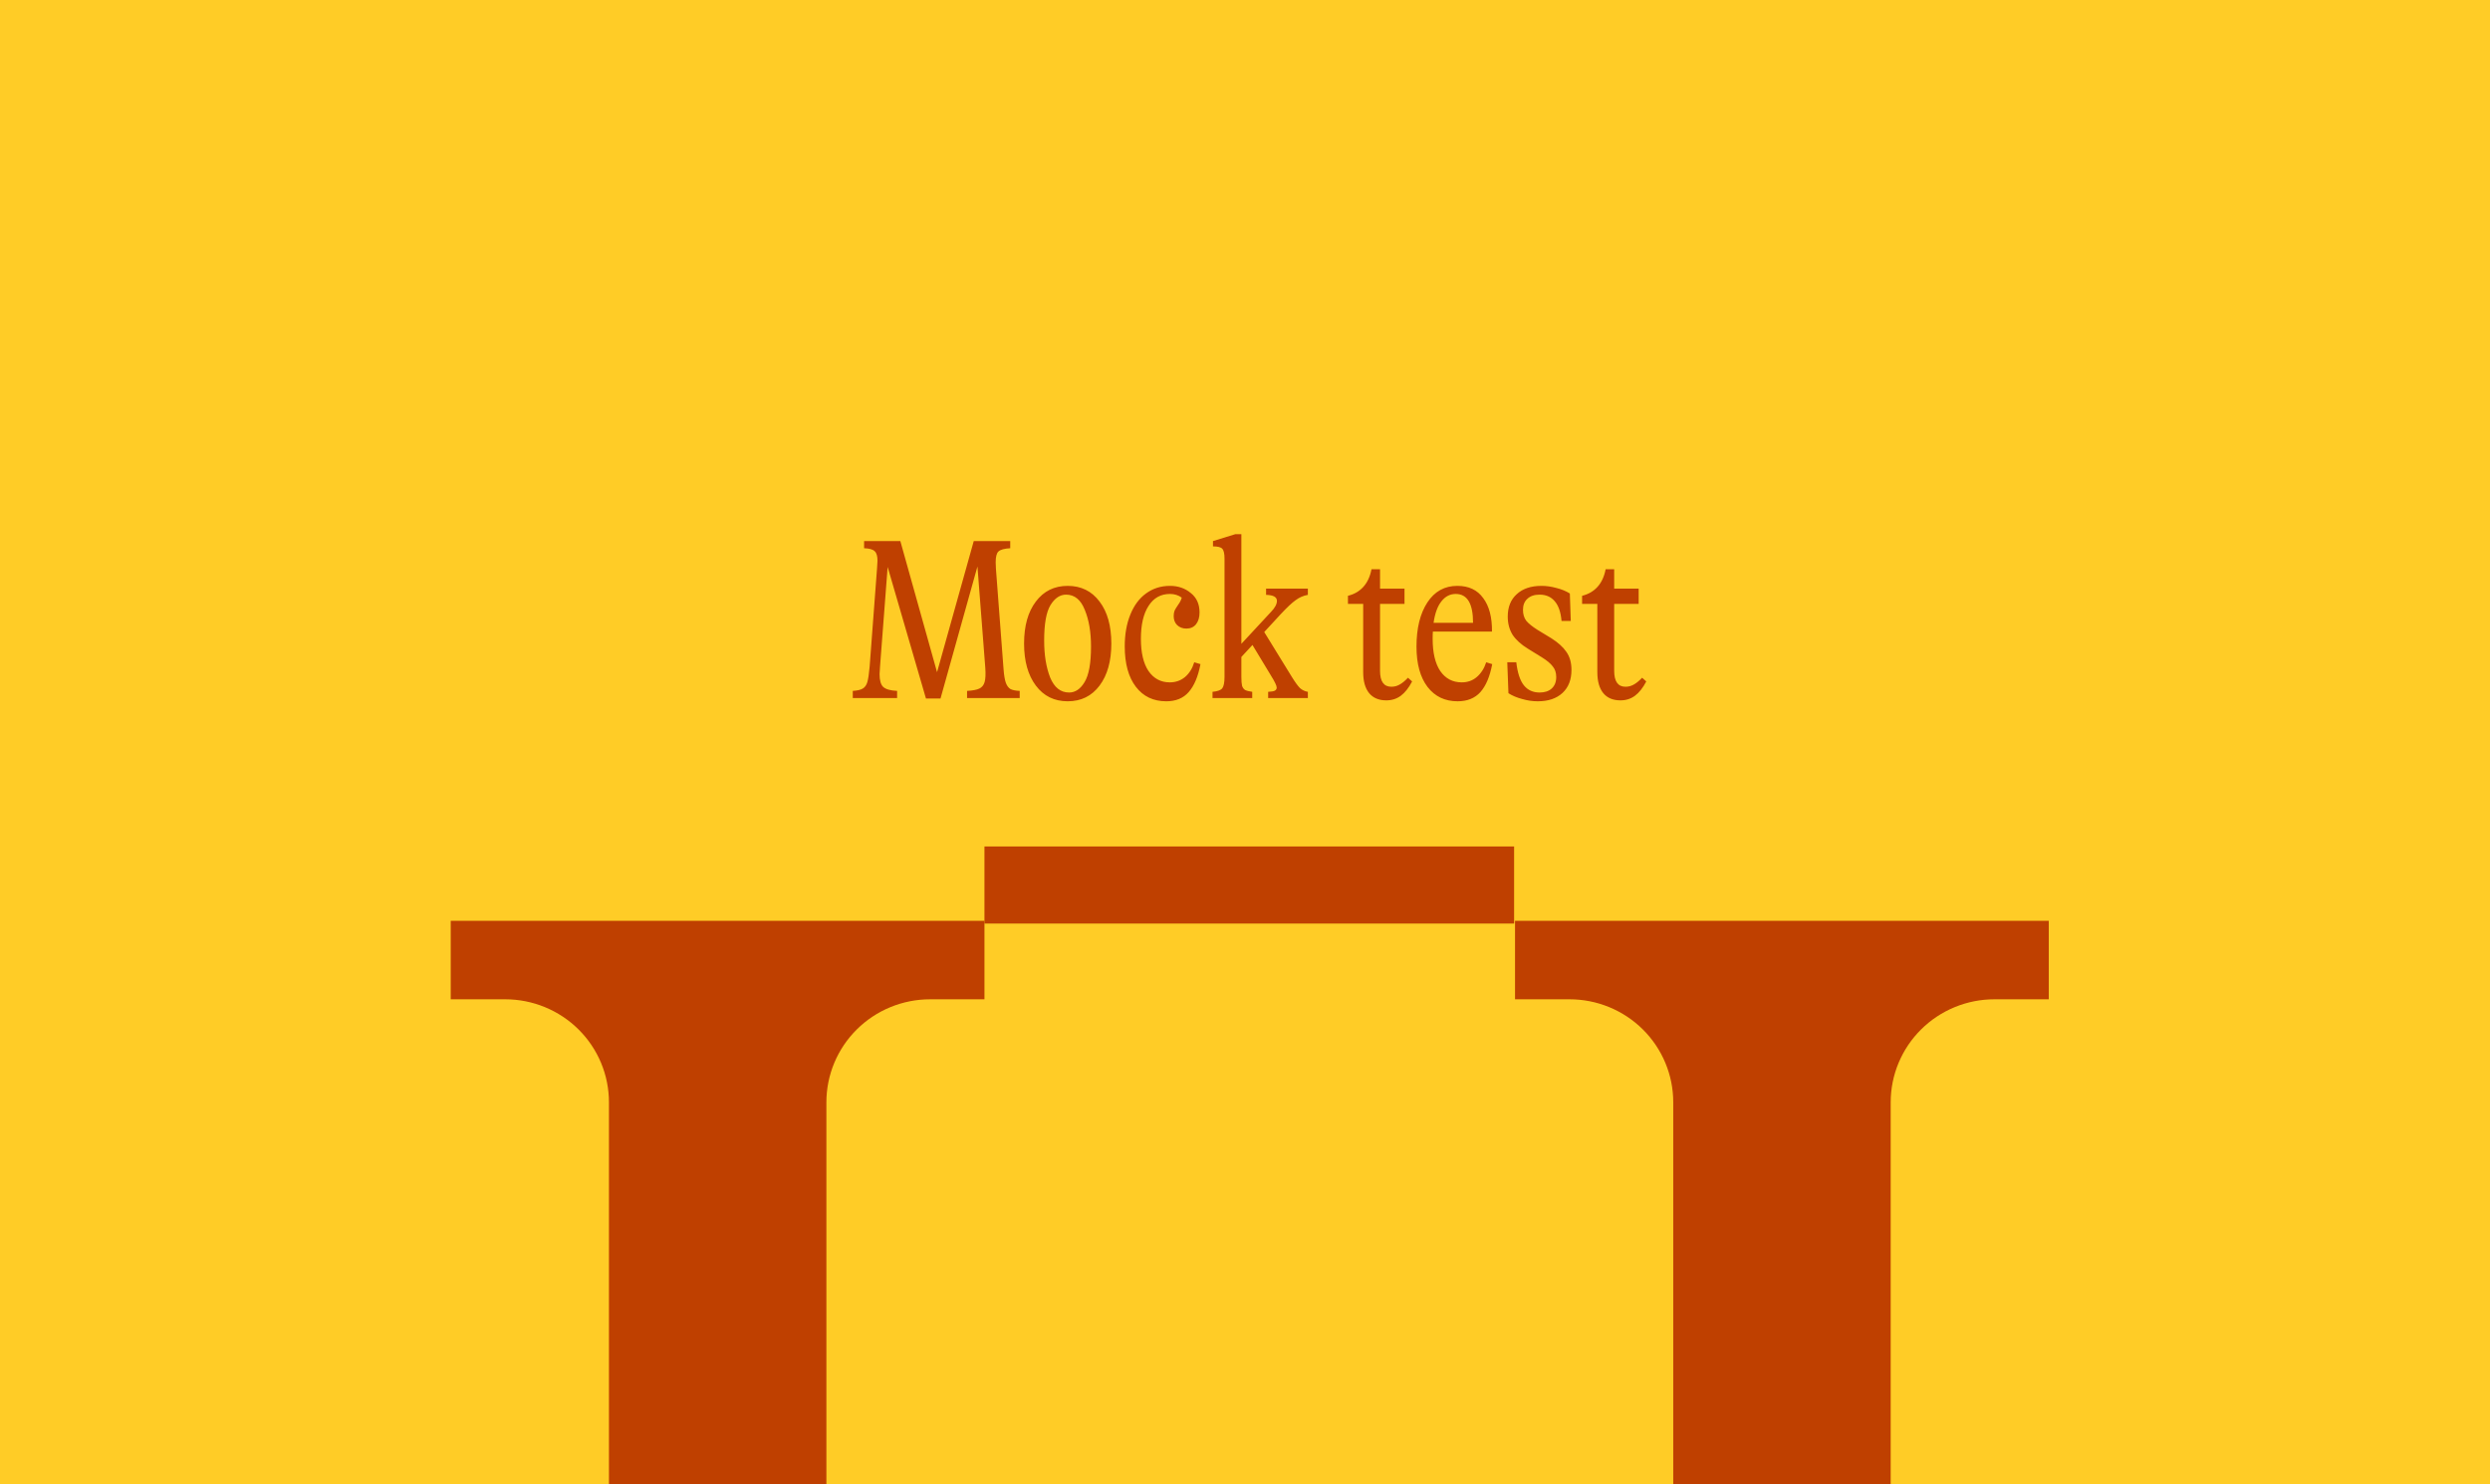
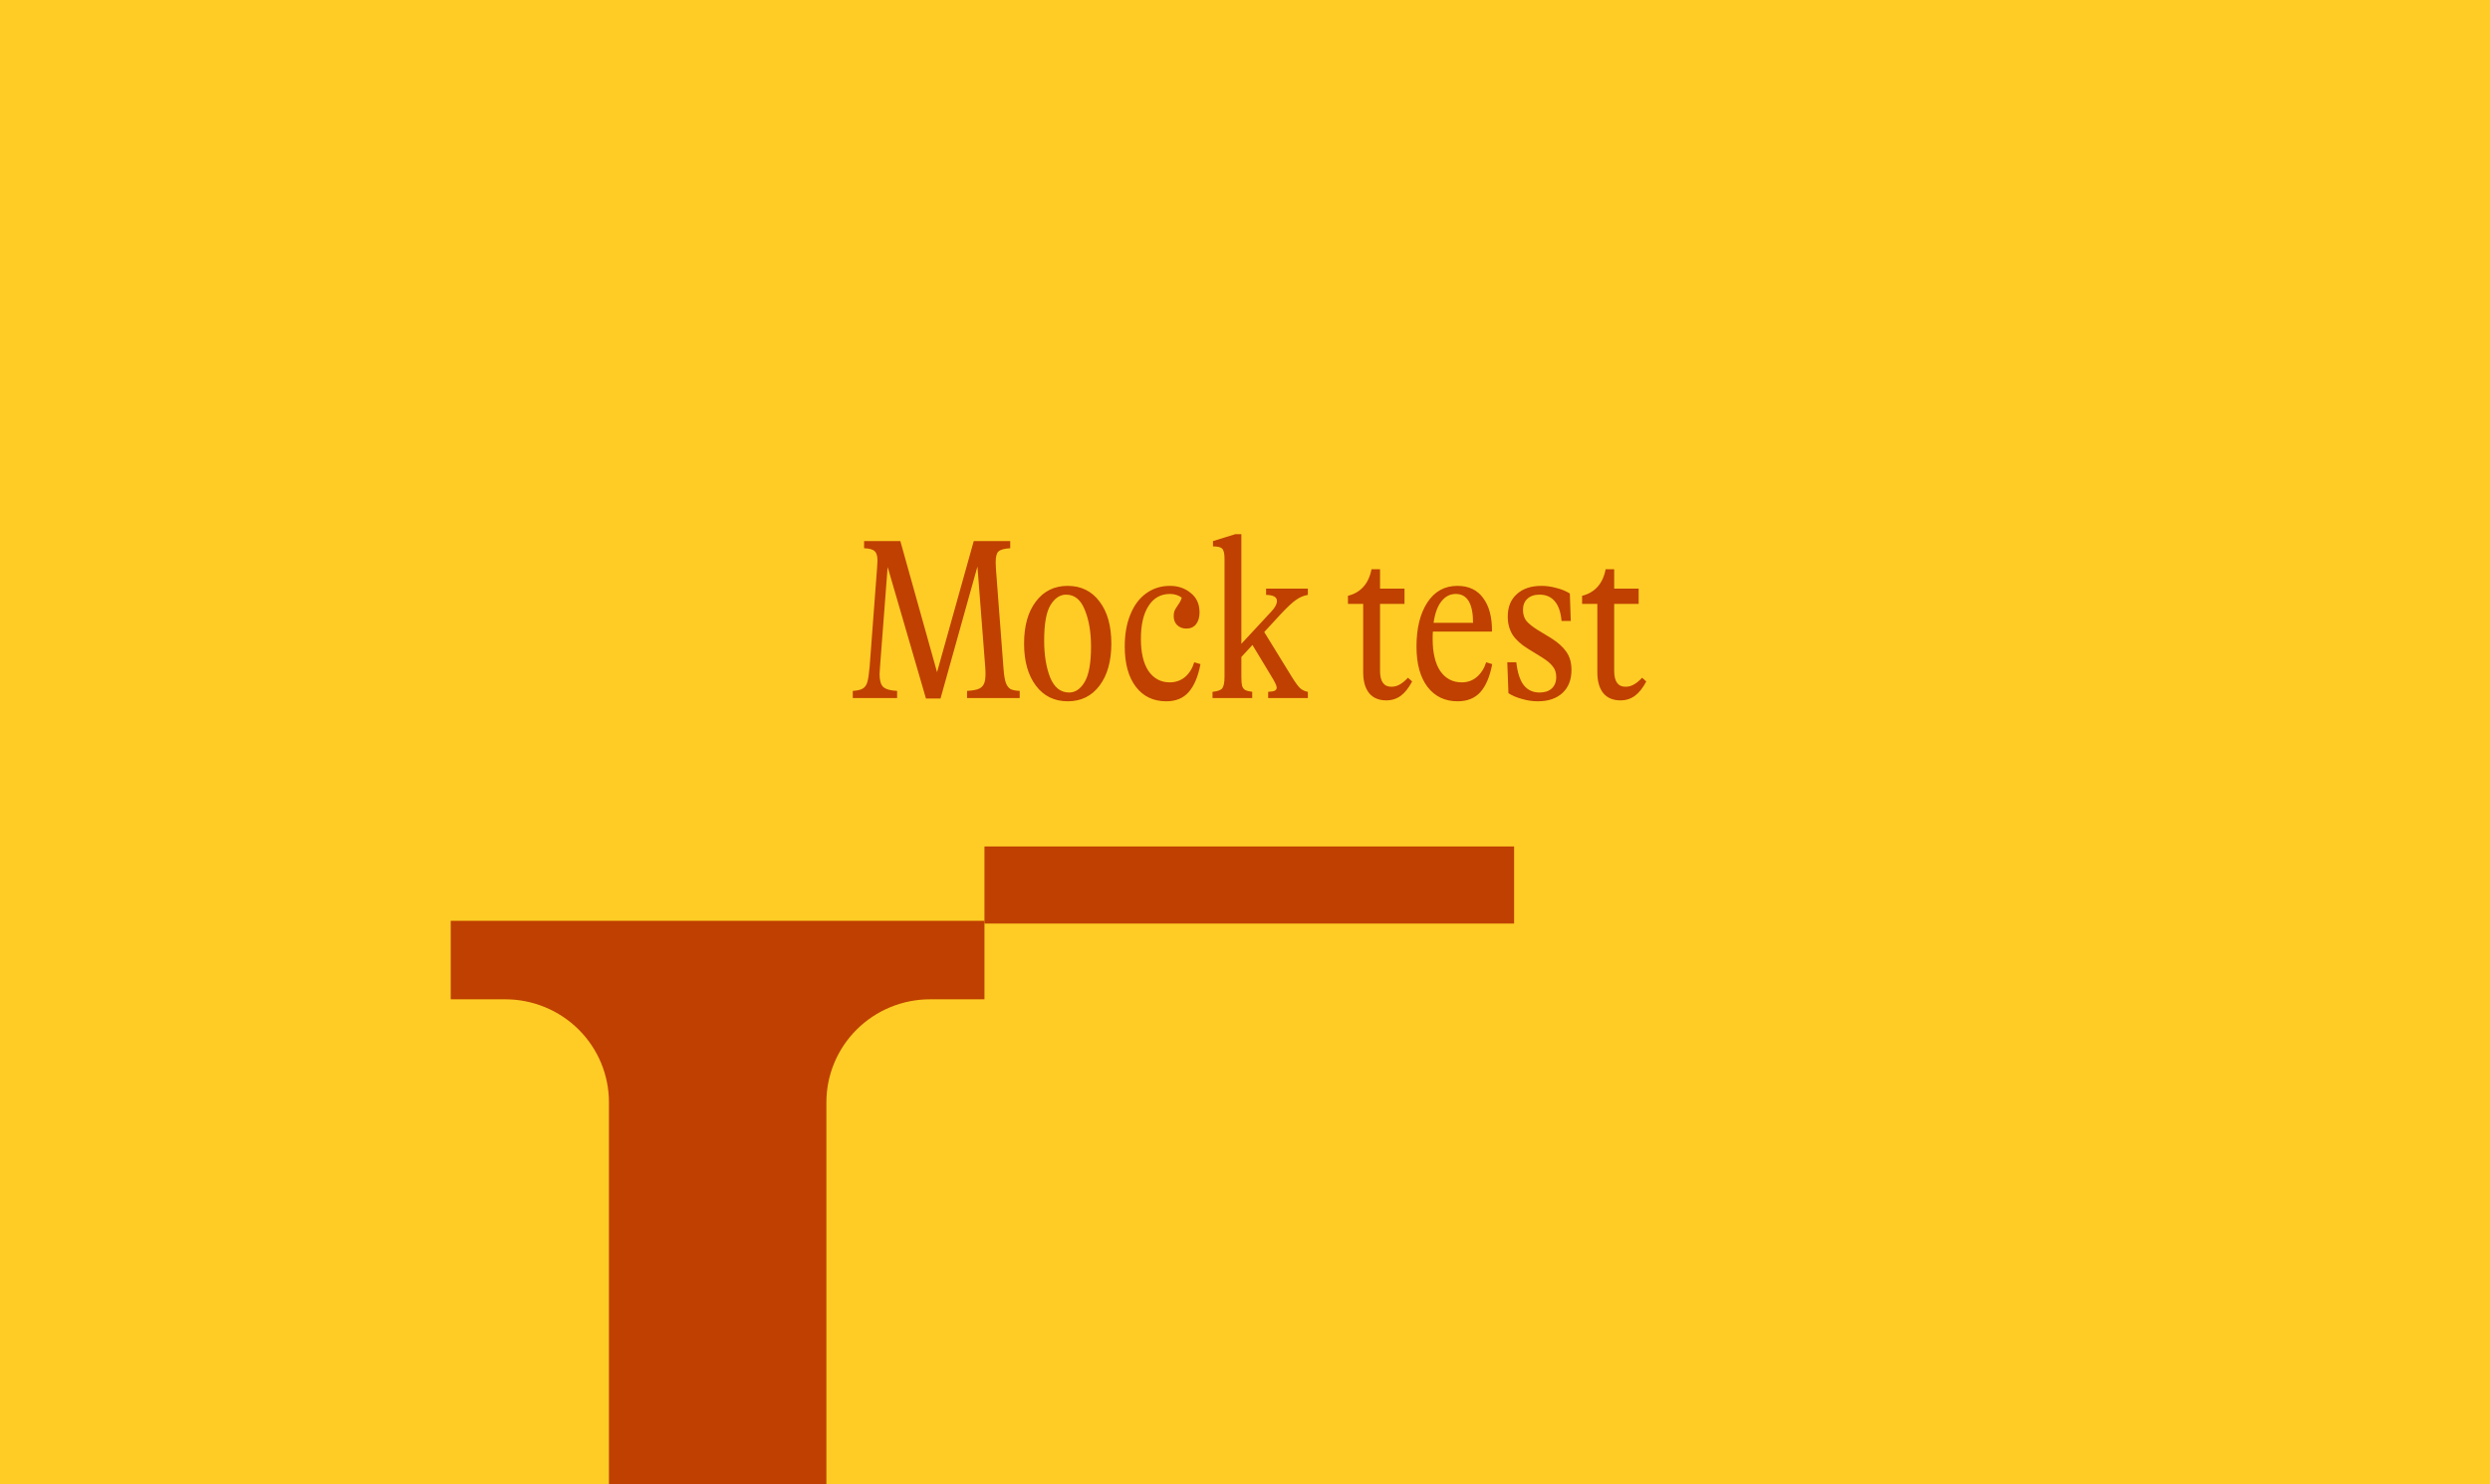
<svg xmlns="http://www.w3.org/2000/svg" width="453" height="270" viewBox="0 0 453 270" fill="none">
  <g clip-path="url(#clip0_1405_15476)">
    <rect width="453" height="270" transform="matrix(-1 0 0 1 453 0)" fill="#FFCC26" />
    <path d="M82 181.805H91.914C94.392 181.805 96.846 182.289 99.135 183.231C101.425 184.172 103.505 185.552 105.257 187.292C107.009 189.032 108.399 191.097 109.348 193.37C110.296 195.643 110.784 198.079 110.784 200.54L110.784 473.183C110.789 475.646 110.304 478.086 109.358 480.363C108.412 482.64 107.022 484.71 105.27 486.453C103.517 488.196 101.435 489.58 99.144 490.523C96.852 491.467 94.395 491.953 91.914 491.953H82V506.229H179.082V491.953H169.204C166.723 491.952 164.268 491.465 161.977 490.521C159.686 489.577 157.606 488.193 155.854 486.45C154.102 484.707 152.714 482.637 151.768 480.361C150.823 478.084 150.338 475.645 150.343 473.183V200.54C150.343 198.079 150.831 195.642 151.78 193.368C152.729 191.095 154.12 189.029 155.873 187.289C157.626 185.549 159.707 184.169 161.998 183.228C164.288 182.287 166.743 181.804 169.221 181.805H179.1V167.529H82V181.805Z" fill="#BF4000" />
-     <path d="M275.626 181.805H285.54C288.018 181.805 290.472 182.289 292.761 183.231C295.051 184.172 297.131 185.552 298.883 187.292C300.635 189.032 302.025 191.097 302.973 193.37C303.922 195.643 304.41 198.079 304.41 200.54L304.41 473.183C304.415 475.646 303.93 478.086 302.984 480.363C302.037 482.64 300.648 484.71 298.896 486.453C297.143 488.196 295.061 489.58 292.769 490.523C290.478 491.467 288.021 491.953 285.54 491.953H275.626V506.229H372.708V491.953H362.83C360.349 491.952 357.894 491.465 355.603 490.521C353.312 489.577 351.232 488.193 349.48 486.45C347.728 484.707 346.34 482.637 345.394 480.361C344.449 478.084 343.964 475.645 343.969 473.183V200.54C343.969 198.079 344.457 195.642 345.406 193.368C346.355 191.095 347.746 189.029 349.499 187.289C351.252 185.549 353.333 184.169 355.624 183.228C357.914 182.287 360.369 181.804 362.847 181.805H372.726V167.529H275.626V181.805Z" fill="#BF4000" />
    <path d="M275.458 154H179.1V168.025H275.458V154Z" fill="#BF4000" />
    <path d="M182.571 121.708C182.655 122.828 182.795 123.668 182.991 124.228C183.187 124.76 183.467 125.138 183.831 125.362C184.223 125.558 184.783 125.67 185.511 125.698V127H175.935V125.698C176.943 125.642 177.685 125.502 178.161 125.278C178.637 125.054 178.959 124.662 179.127 124.102C179.295 123.514 179.337 122.646 179.253 121.498L177.825 103.06L171.105 127.084H168.459L161.487 103.144L160.101 121.288C160.045 121.96 160.017 122.408 160.017 122.632C160.017 123.78 160.241 124.564 160.689 124.984C161.165 125.404 162.005 125.642 163.209 125.698V127H155.145V125.698C155.985 125.642 156.587 125.502 156.951 125.278C157.343 125.054 157.623 124.662 157.791 124.102C157.959 123.514 158.099 122.576 158.211 121.288L159.555 103.438C159.611 102.71 159.639 102.234 159.639 102.01C159.639 101.17 159.471 100.596 159.135 100.288C158.799 99.952 158.155 99.77 157.203 99.742V98.44H163.797L170.475 122.296L177.153 98.44H183.789V99.742C182.725 99.798 182.011 99.994 181.647 100.33C181.311 100.638 181.143 101.296 181.143 102.304C181.143 102.78 181.157 103.158 181.185 103.438L182.571 121.708ZM194.245 127.588C191.809 127.588 189.877 126.636 188.449 124.732C187.021 122.828 186.307 120.28 186.307 117.088C186.307 113.868 187.021 111.32 188.449 109.444C189.877 107.54 191.809 106.588 194.245 106.588C196.681 106.588 198.613 107.54 200.041 109.444C201.469 111.32 202.183 113.868 202.183 117.088C202.183 120.28 201.469 122.828 200.041 124.732C198.613 126.636 196.681 127.588 194.245 127.588ZM194.497 125.992C195.617 125.992 196.555 125.362 197.311 124.102C198.095 122.814 198.487 120.658 198.487 117.634C198.487 115.002 198.109 112.776 197.353 110.956C196.625 109.108 195.491 108.184 193.951 108.184C192.831 108.184 191.879 108.828 191.095 110.116C190.339 111.376 189.961 113.518 189.961 116.542C189.961 119.174 190.325 121.414 191.053 123.262C191.809 125.082 192.957 125.992 194.497 125.992ZM212.182 127.588C209.83 127.588 207.982 126.706 206.638 124.942C205.294 123.178 204.622 120.728 204.622 117.592C204.622 115.408 204.958 113.49 205.63 111.838C206.302 110.158 207.254 108.87 208.486 107.974C209.746 107.05 211.202 106.588 212.854 106.588C214.338 106.588 215.598 107.022 216.634 107.89C217.698 108.73 218.23 109.906 218.23 111.418C218.23 112.314 218.02 113.028 217.6 113.56C217.18 114.092 216.592 114.358 215.836 114.358C215.164 114.358 214.604 114.148 214.156 113.728C213.736 113.308 213.526 112.762 213.526 112.09C213.526 111.698 213.582 111.362 213.694 111.082C213.834 110.802 214.03 110.48 214.282 110.116C214.338 110.032 214.45 109.864 214.618 109.612C214.786 109.332 214.912 109.038 214.996 108.73C214.38 108.282 213.666 108.058 212.854 108.058C211.174 108.058 209.872 108.786 208.948 110.242C208.024 111.67 207.562 113.658 207.562 116.206C207.562 118.754 208.024 120.714 208.948 122.086C209.9 123.458 211.188 124.144 212.812 124.144C213.876 124.144 214.8 123.822 215.584 123.178C216.368 122.506 216.928 121.61 217.264 120.49L218.398 120.826C217.978 123.066 217.264 124.76 216.256 125.908C215.276 127.028 213.918 127.588 212.182 127.588ZM237.937 108.226C237.125 108.366 236.383 108.688 235.711 109.192C235.039 109.668 234.129 110.522 232.981 111.754L229.999 114.988L235.039 123.178C235.627 124.13 236.117 124.802 236.509 125.194C236.929 125.558 237.405 125.782 237.937 125.866V127H230.713V125.866C231.301 125.838 231.707 125.768 231.931 125.656C232.155 125.516 232.267 125.334 232.267 125.11C232.267 124.914 232.183 124.648 232.015 124.312C231.847 123.948 231.595 123.5 231.259 122.968L227.857 117.34L225.841 119.524V123.136C225.841 123.864 225.883 124.41 225.967 124.774C226.079 125.11 226.261 125.362 226.513 125.53C226.793 125.67 227.227 125.782 227.815 125.866V127H220.591V125.866C221.487 125.782 222.075 125.572 222.355 125.236C222.635 124.872 222.775 124.172 222.775 123.136V101.632C222.775 100.708 222.635 100.106 222.355 99.826C222.103 99.546 221.543 99.406 220.675 99.406V98.44L224.749 97.18H225.841V117.13L231.259 111.292C231.959 110.564 232.309 109.906 232.309 109.318C232.309 108.618 231.651 108.254 230.335 108.226V107.092H237.937V108.226ZM256.905 123.976C256.289 125.152 255.603 126.02 254.847 126.58C254.091 127.14 253.209 127.42 252.201 127.42C250.857 127.42 249.821 126.986 249.093 126.118C248.365 125.222 248.001 123.948 248.001 122.296V109.864H245.229V108.394C246.377 108.114 247.315 107.568 248.043 106.756C248.771 105.944 249.261 104.88 249.513 103.564H251.067V107.092H255.519V109.864H251.067V122.044C251.067 123.976 251.753 124.942 253.125 124.942C253.657 124.942 254.147 124.816 254.595 124.564C255.071 124.312 255.589 123.892 256.149 123.304L256.905 123.976ZM271.475 120.826C271.055 123.066 270.341 124.76 269.333 125.908C268.325 127.028 266.939 127.588 265.175 127.588C262.879 127.588 261.059 126.72 259.715 124.984C258.371 123.22 257.699 120.77 257.699 117.634C257.699 114.302 258.357 111.628 259.673 109.612C260.989 107.596 262.809 106.588 265.133 106.588C267.205 106.588 268.773 107.33 269.837 108.814C270.929 110.27 271.461 112.3 271.433 114.904H260.681C260.653 115.184 260.639 115.618 260.639 116.206C260.639 118.754 261.101 120.714 262.025 122.086C262.977 123.458 264.279 124.144 265.931 124.144C266.995 124.144 267.905 123.822 268.661 123.178C269.445 122.506 270.019 121.61 270.383 120.49L271.475 120.826ZM264.839 108.058C263.803 108.058 262.935 108.506 262.235 109.402C261.535 110.27 261.059 111.572 260.807 113.308H267.989C267.989 109.808 266.939 108.058 264.839 108.058ZM279.761 127.588C278.809 127.588 277.857 127.448 276.905 127.168C275.953 126.916 275.127 126.566 274.427 126.118L274.217 120.49H275.855C276.079 122.422 276.541 123.822 277.241 124.69C277.941 125.558 278.893 125.992 280.097 125.992C281.021 125.992 281.749 125.754 282.281 125.278C282.841 124.774 283.121 124.074 283.121 123.178C283.121 122.394 282.911 121.75 282.491 121.246C282.099 120.714 281.427 120.154 280.475 119.566L277.955 118.012C276.723 117.256 275.799 116.416 275.183 115.492C274.595 114.54 274.301 113.434 274.301 112.174C274.301 110.438 274.847 109.08 275.939 108.1C277.031 107.092 278.529 106.588 280.433 106.588C281.329 106.588 282.225 106.714 283.121 106.966C284.045 107.19 284.871 107.526 285.599 107.974L285.767 112.972H284.087C283.947 111.348 283.527 110.144 282.827 109.36C282.155 108.576 281.245 108.184 280.097 108.184C279.145 108.184 278.403 108.436 277.871 108.94C277.339 109.416 277.073 110.088 277.073 110.956C277.073 111.74 277.269 112.398 277.661 112.93C278.081 113.434 278.753 113.98 279.677 114.568L282.239 116.122C283.471 116.906 284.381 117.732 284.969 118.6C285.585 119.468 285.893 120.56 285.893 121.876C285.893 123.668 285.347 125.068 284.255 126.076C283.163 127.084 281.665 127.588 279.761 127.588ZM299.503 123.976C298.887 125.152 298.201 126.02 297.445 126.58C296.689 127.14 295.807 127.42 294.799 127.42C293.455 127.42 292.419 126.986 291.691 126.118C290.963 125.222 290.599 123.948 290.599 122.296V109.864H287.827V108.394C288.975 108.114 289.913 107.568 290.641 106.756C291.369 105.944 291.859 104.88 292.111 103.564H293.665V107.092H298.117V109.864H293.665V122.044C293.665 123.976 294.351 124.942 295.723 124.942C296.255 124.942 296.745 124.816 297.193 124.564C297.669 124.312 298.187 123.892 298.747 123.304L299.503 123.976Z" fill="#BF4000" />
  </g>
  <defs>
    <clipPath id="clip0_1405_15476">
      <rect width="453" height="270" fill="white" />
    </clipPath>
  </defs>
</svg>